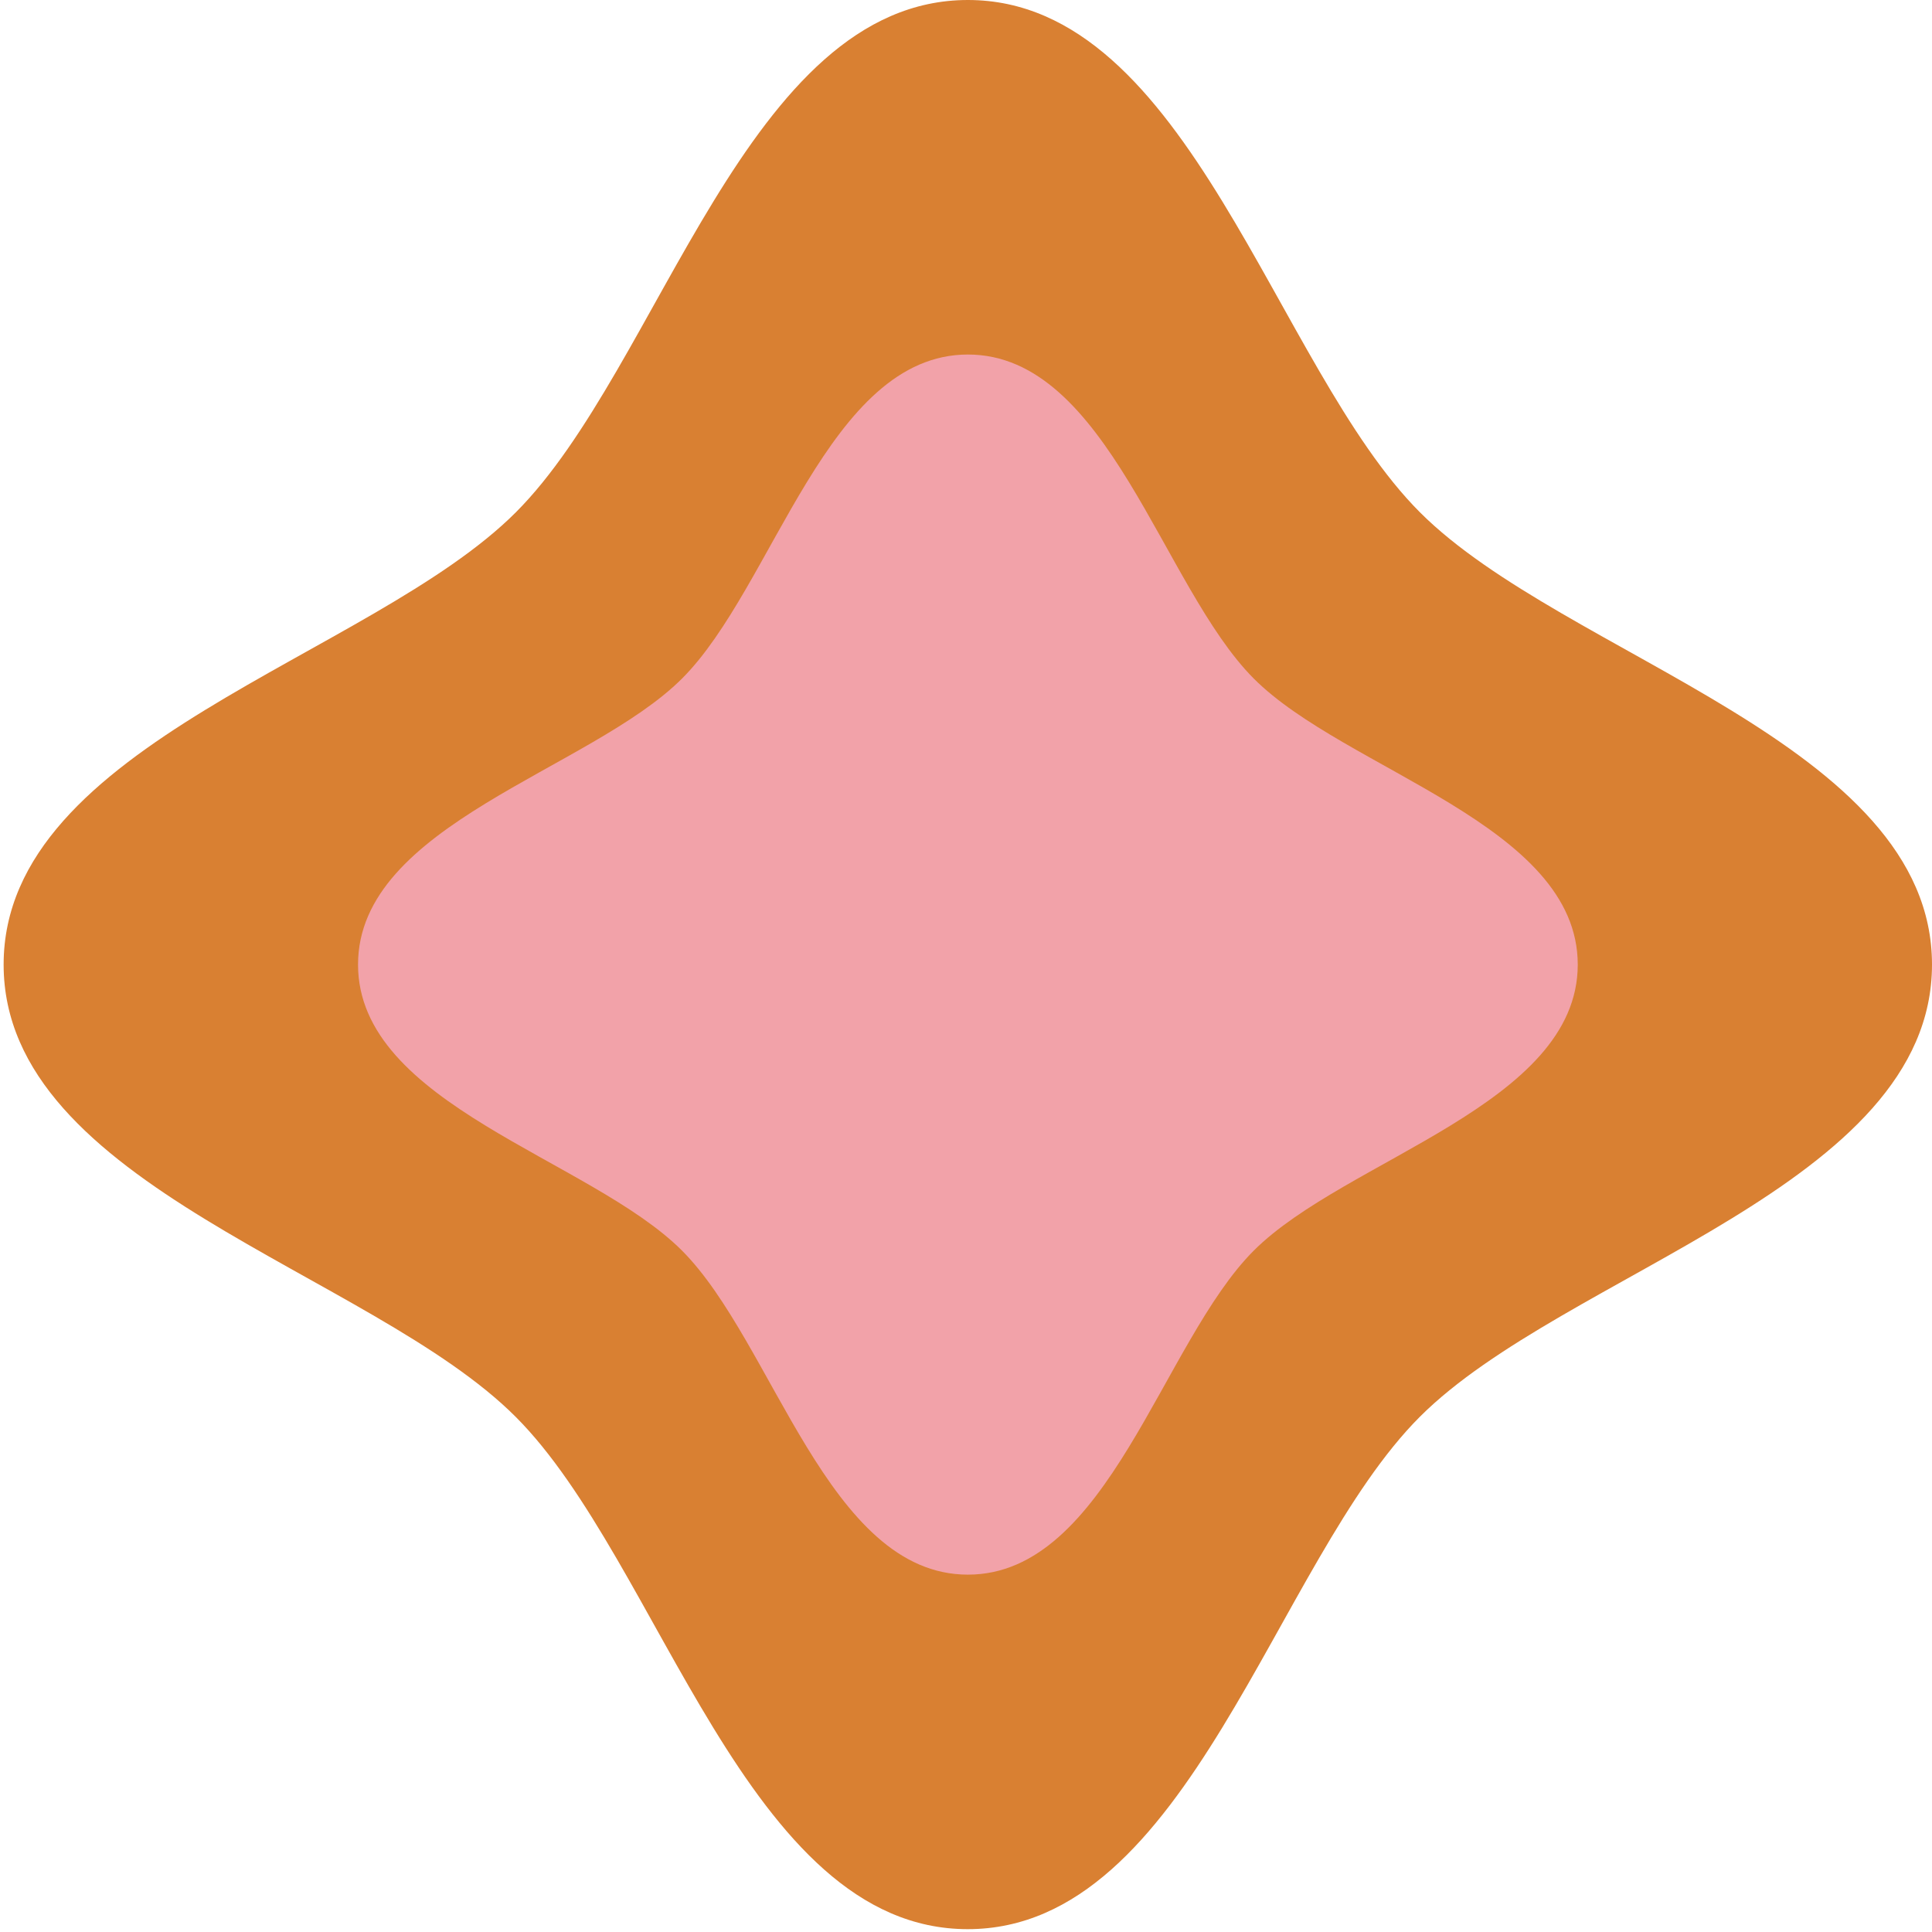
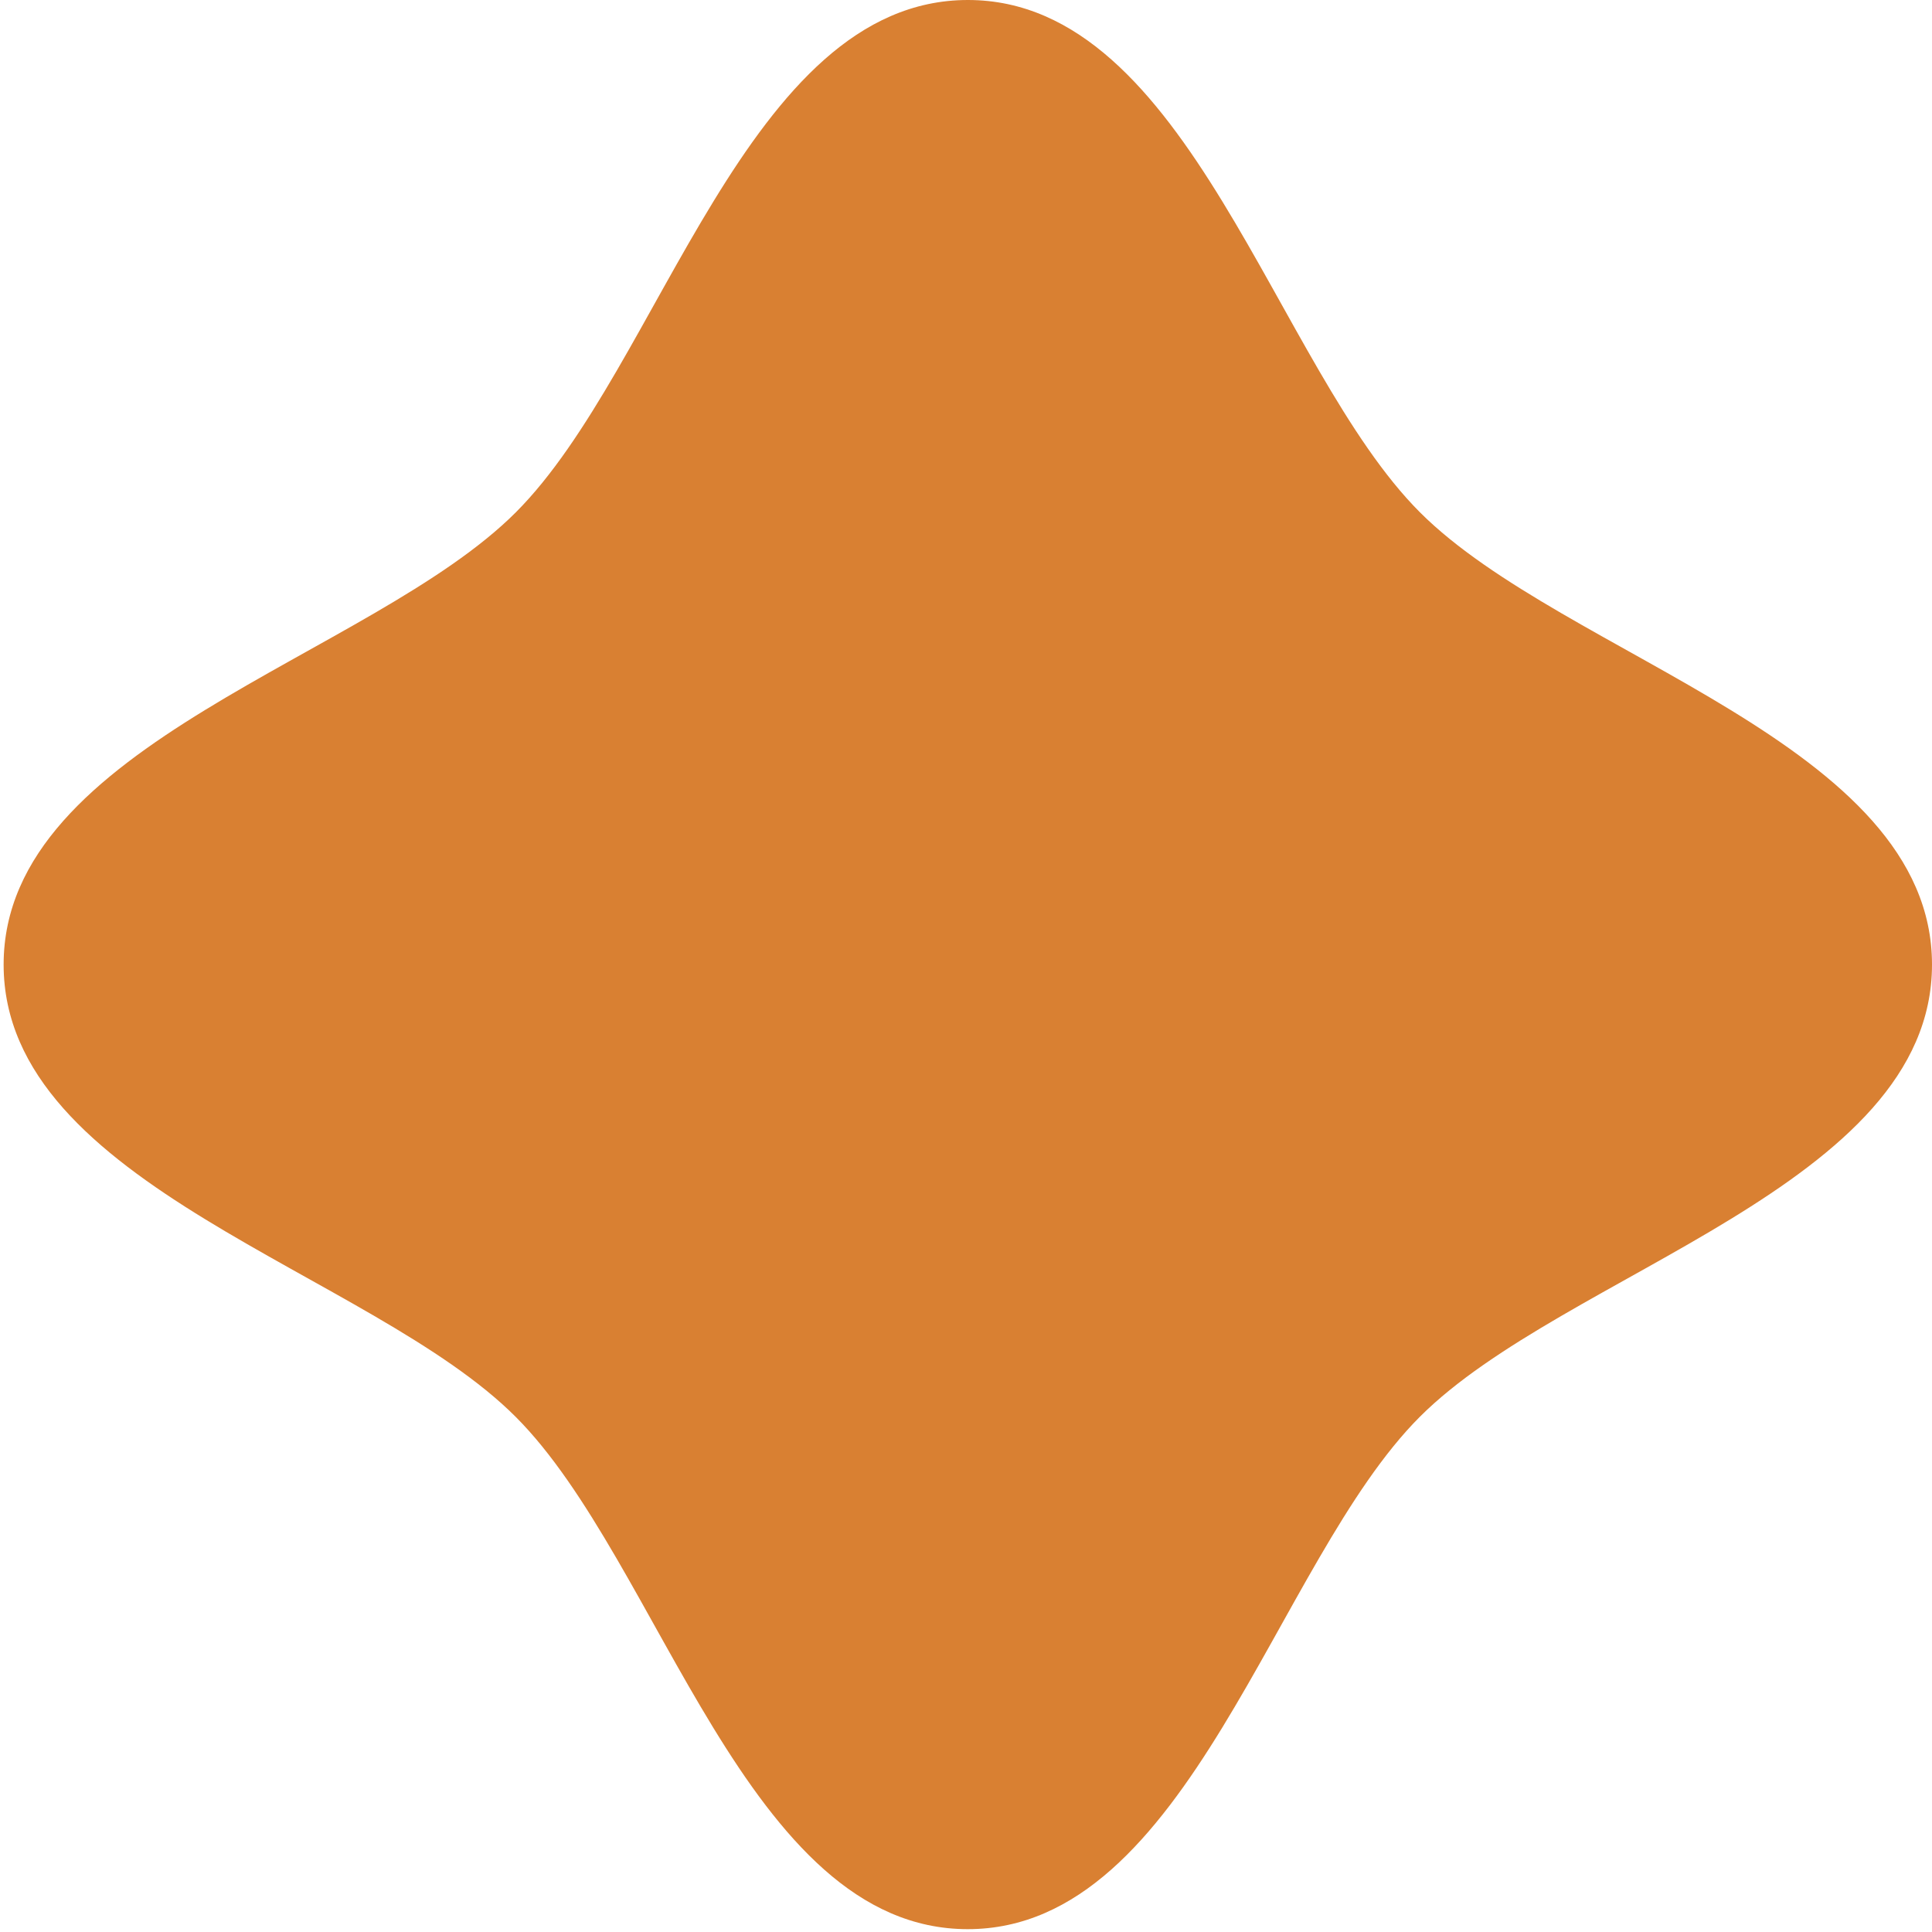
<svg xmlns="http://www.w3.org/2000/svg" width="179" height="179" viewBox="0 0 179 179" fill="none">
  <path d="M179 89.369C179 109.885 144.989 117.821 131.546 131.268C118.103 144.715 110.17 178.737 89.66 178.737C69.151 178.737 61.218 144.715 47.775 131.268C34.347 117.821 0.336 109.885 0.336 89.369C0.336 68.853 34.347 60.916 47.79 47.469C61.232 34.022 69.166 0 89.675 0C110.185 0 118.118 34.022 131.561 47.469C145.004 60.916 179 68.853 179 89.369Z" fill="#D98032" />
-   <path d="M146.179 89.369C146.179 102.346 124.671 107.372 116.164 115.867C107.658 124.376 102.648 145.891 89.675 145.891C76.703 145.891 71.678 124.376 63.187 115.867C54.68 107.357 33.172 102.346 33.172 89.369C33.172 76.392 54.68 71.366 63.187 62.871C71.693 54.377 76.703 32.847 89.675 32.847C102.648 32.847 107.673 54.362 116.164 62.871C124.656 71.381 146.179 76.392 146.179 89.369Z" fill="#F2A2A9" />
</svg>